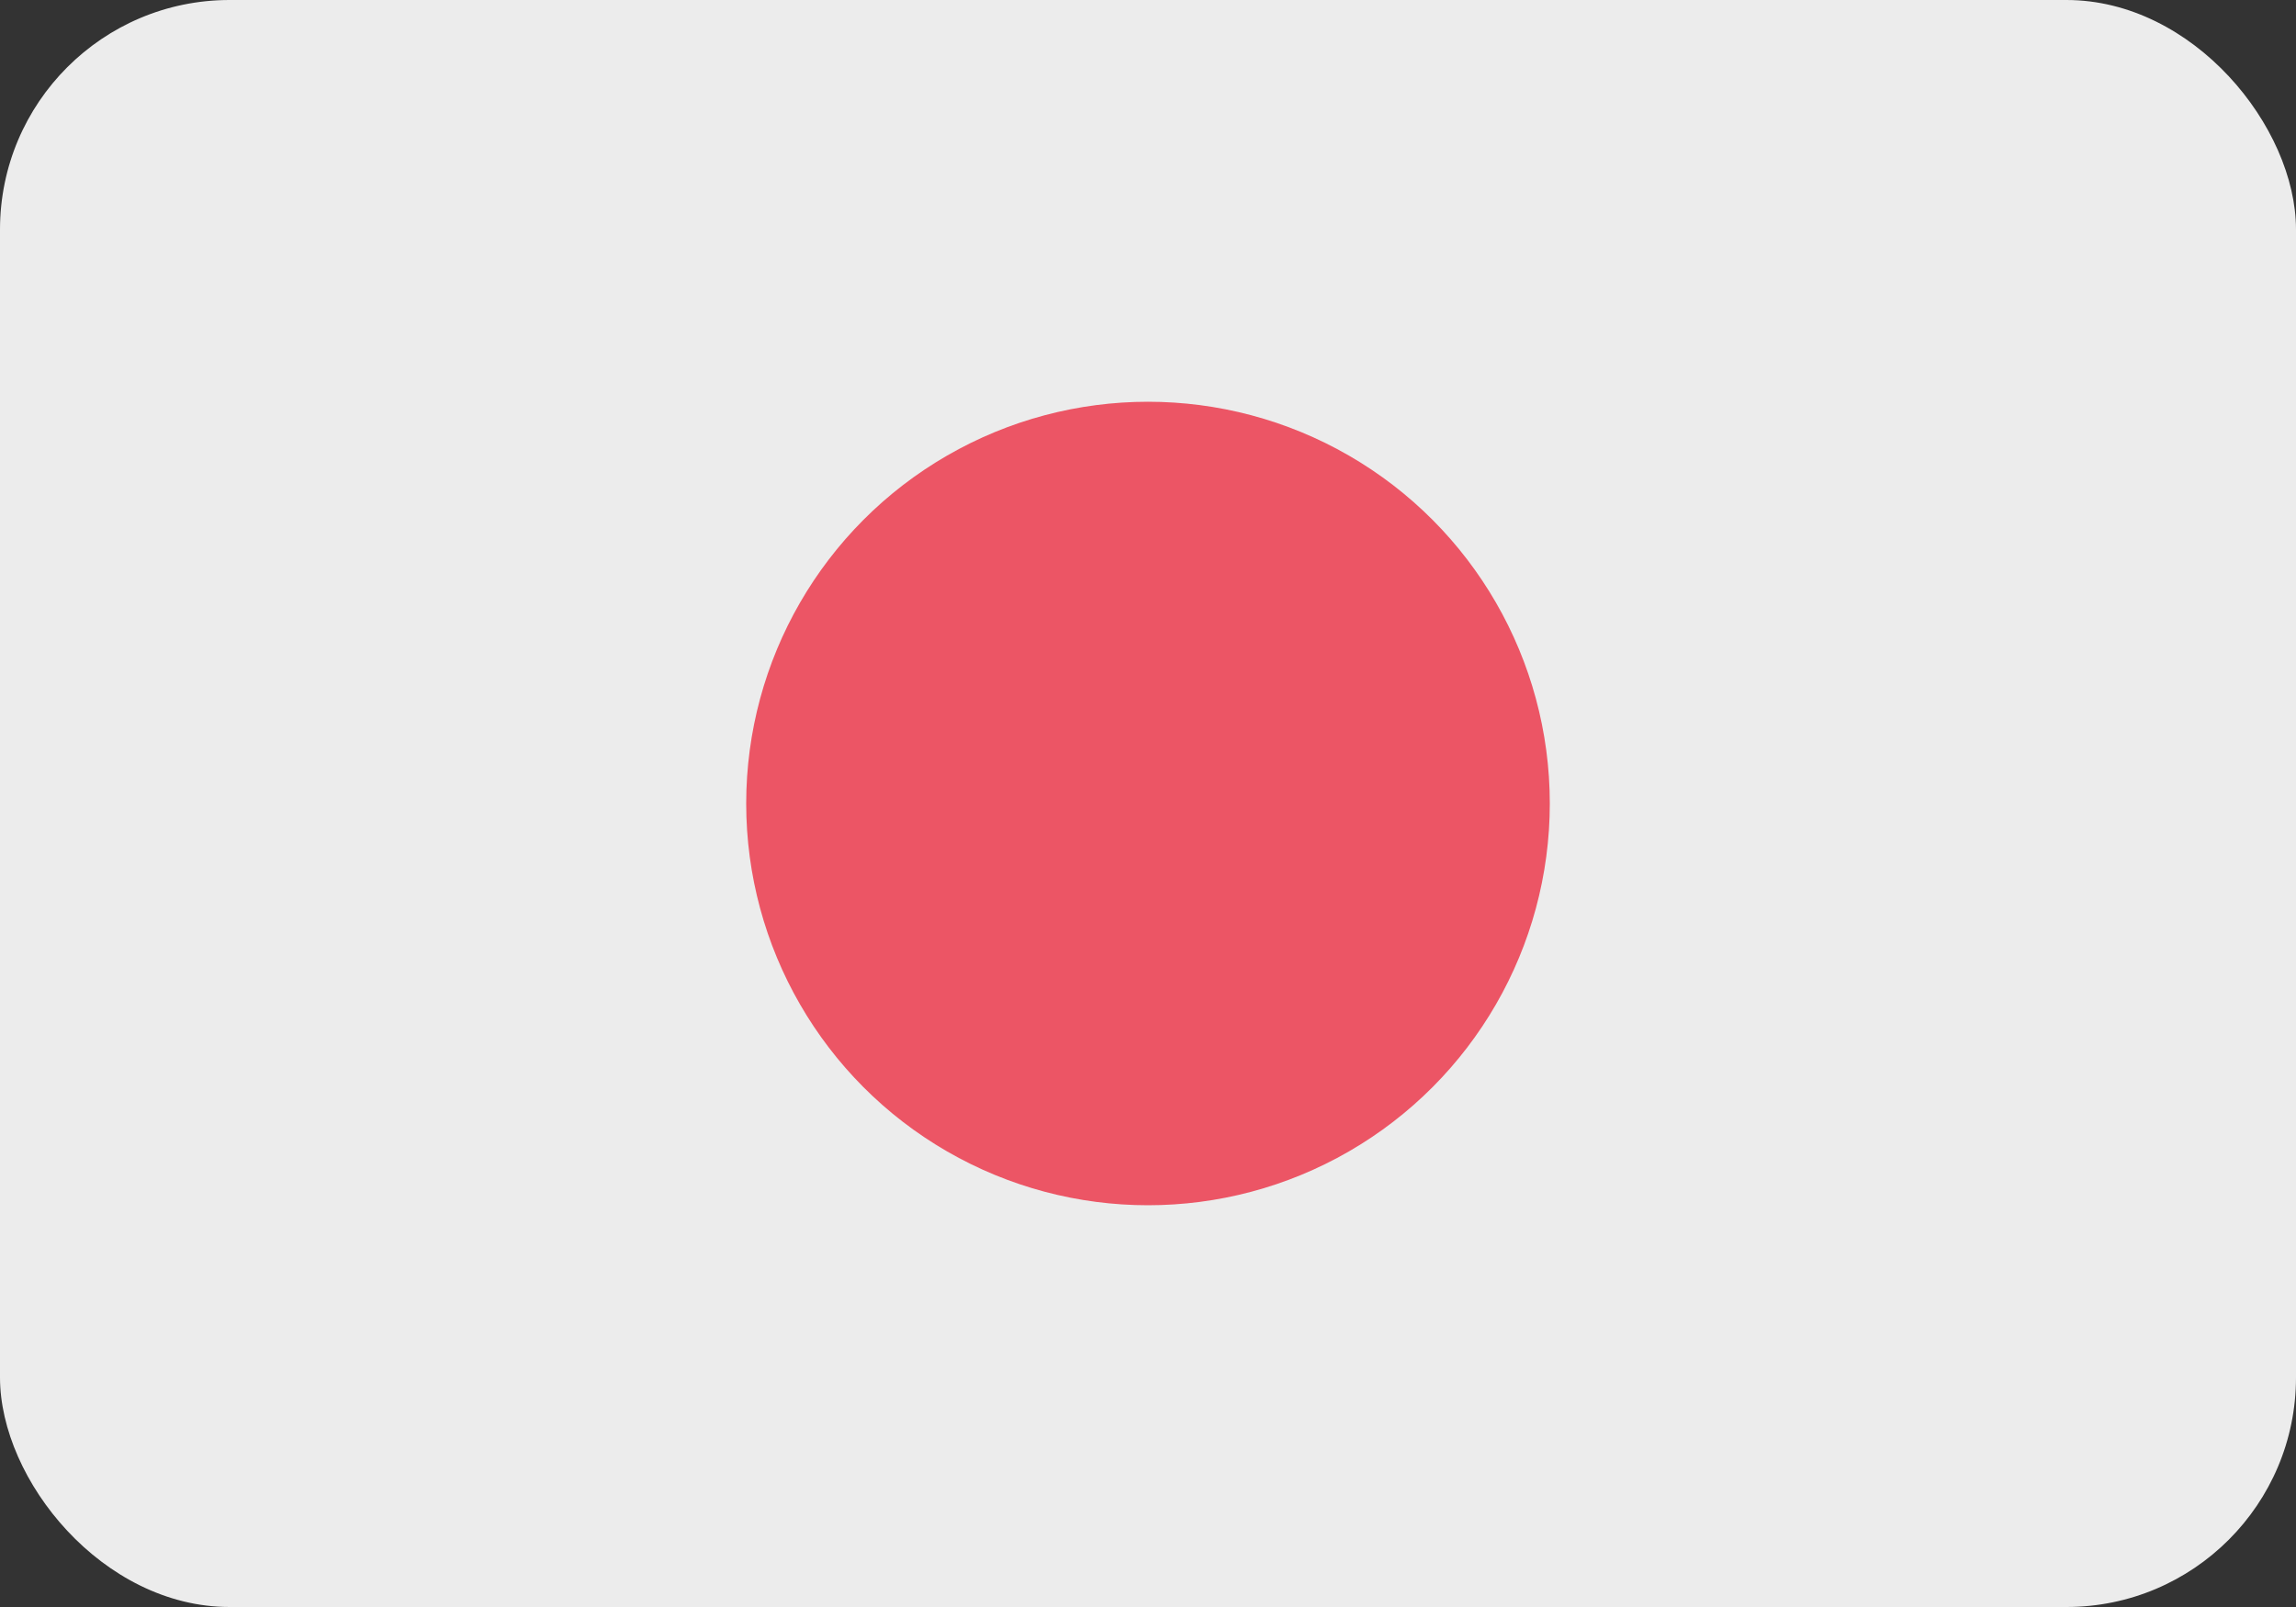
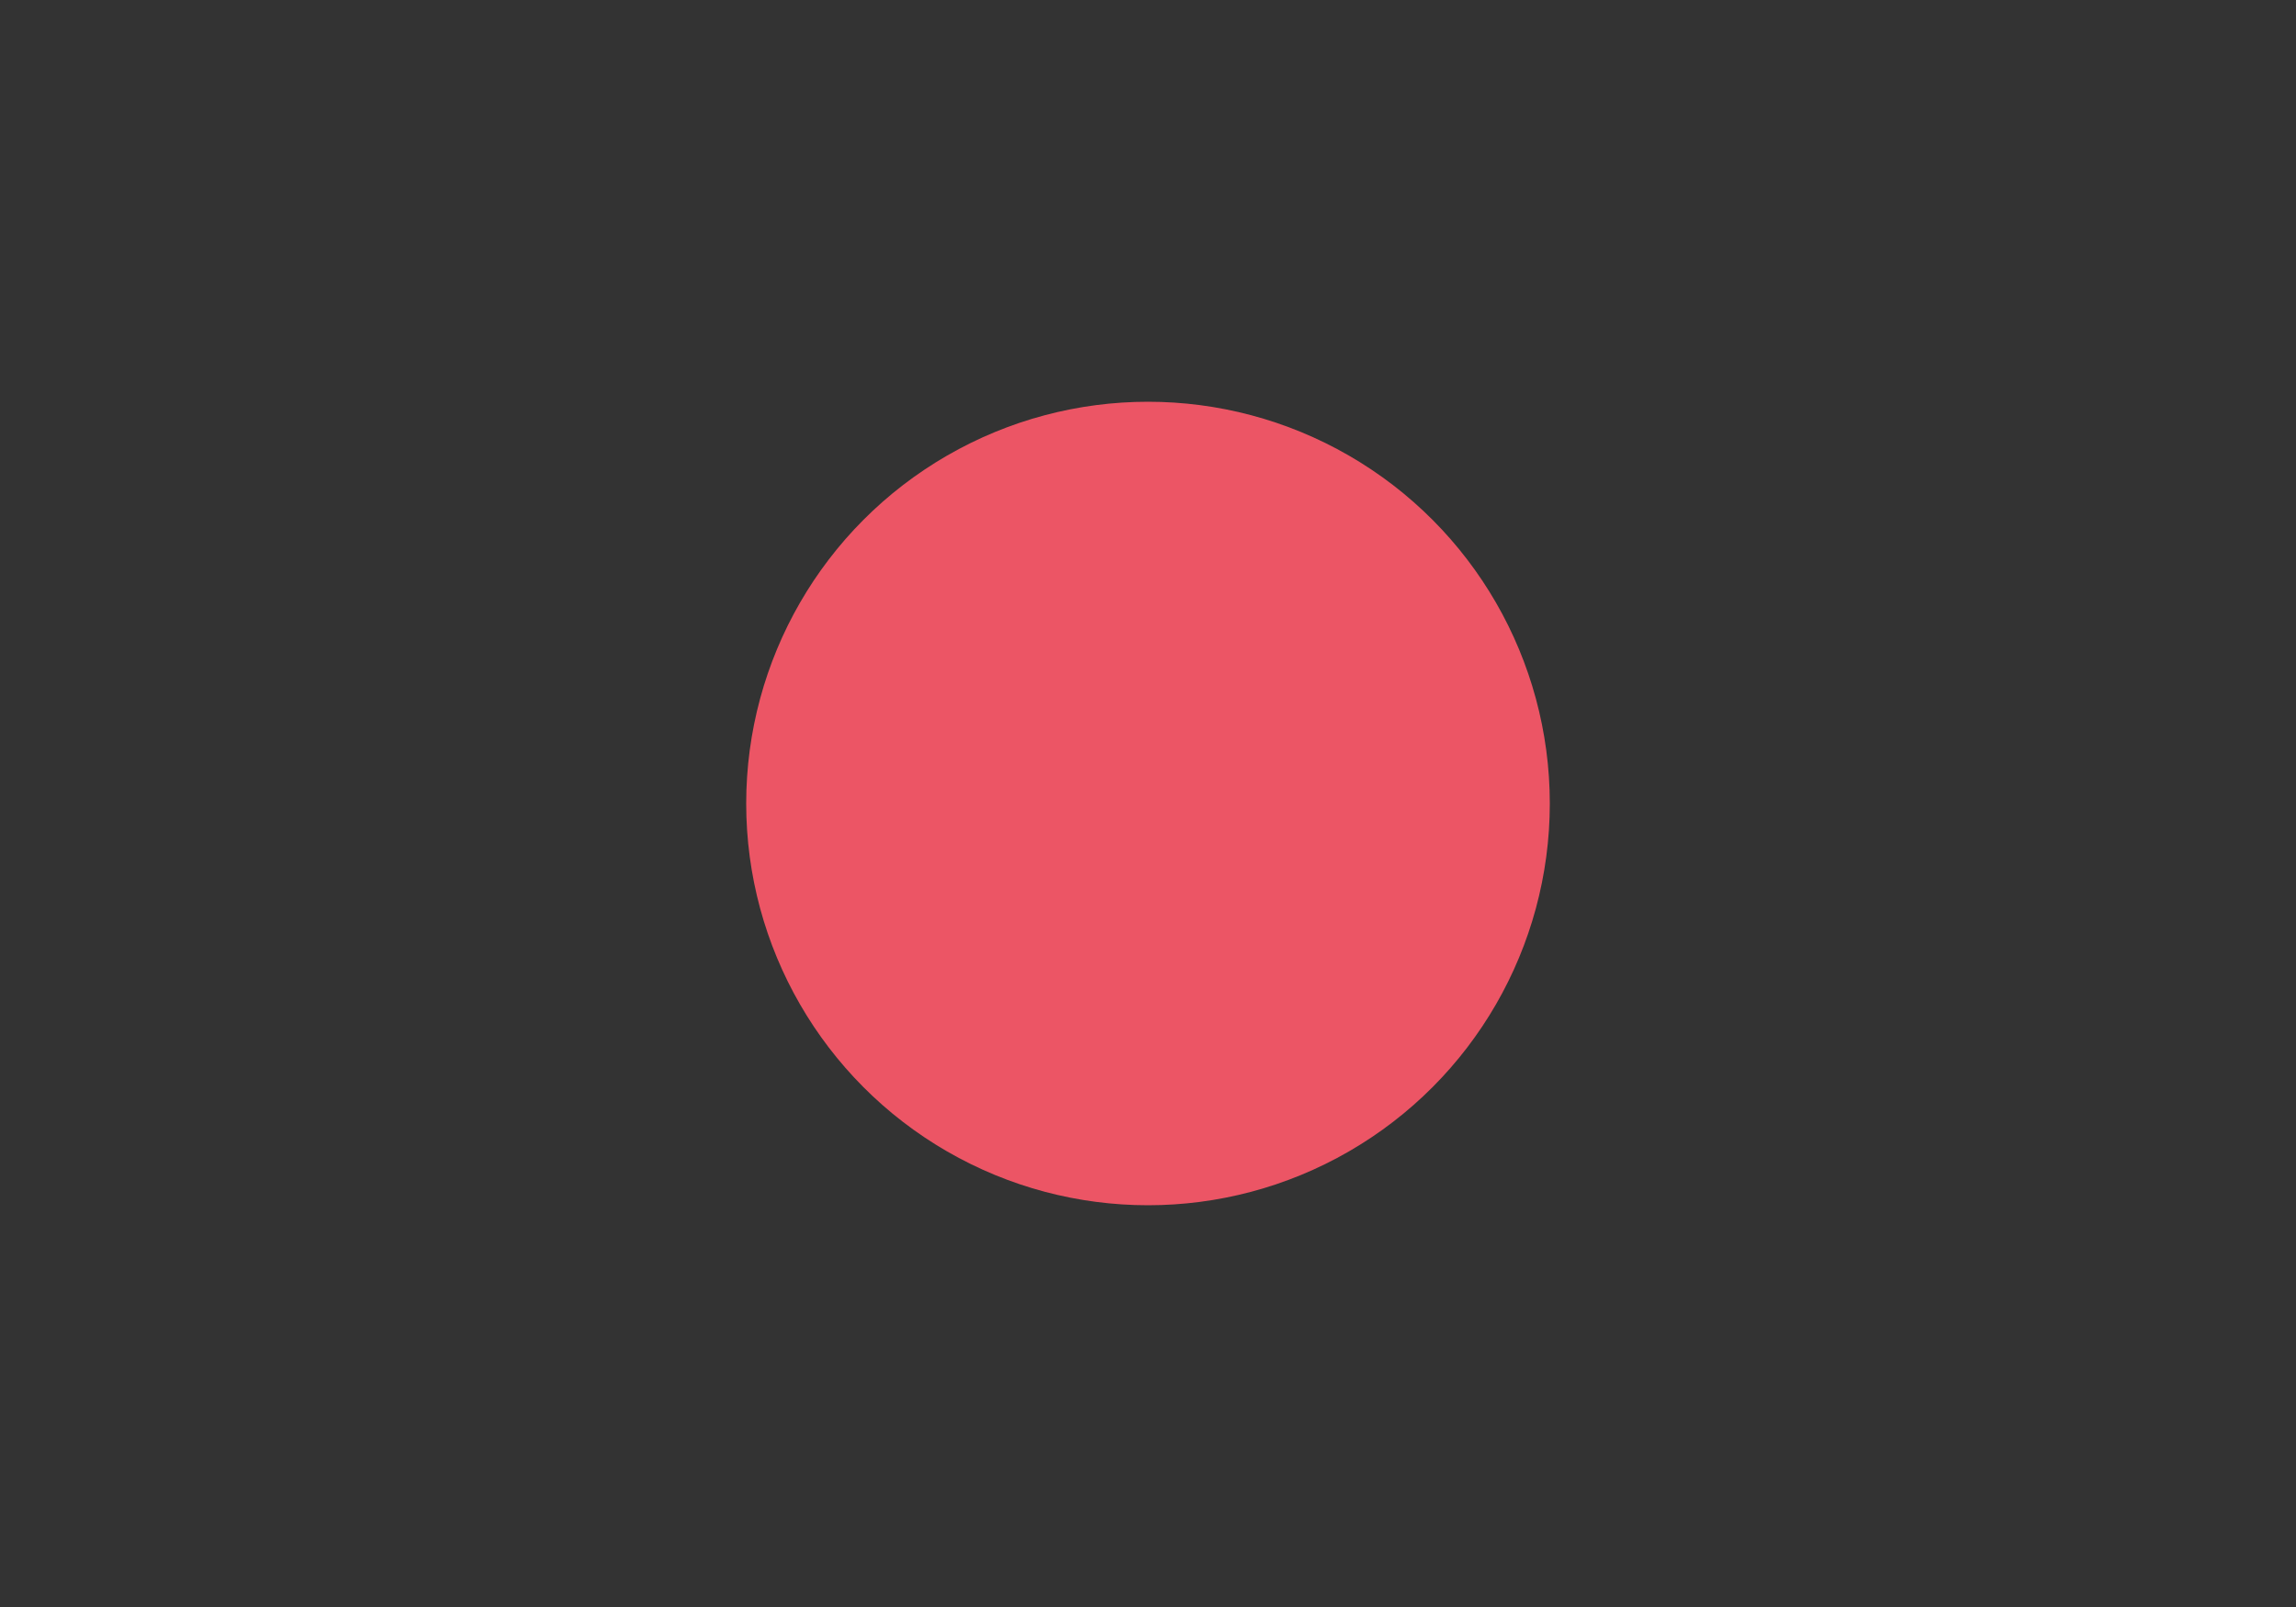
<svg xmlns="http://www.w3.org/2000/svg" width="20" height="14" viewBox="0 0 20 14" fill="none">
  <rect x="0" y="0" width="20" height="14" fill="#333333" stroke="none" />
-   <rect width="20" height="14" rx="2" fill="#ECECEC" />
  <circle cx="10" cy="7" r="3.5" fill="#EC5565" />
</svg>